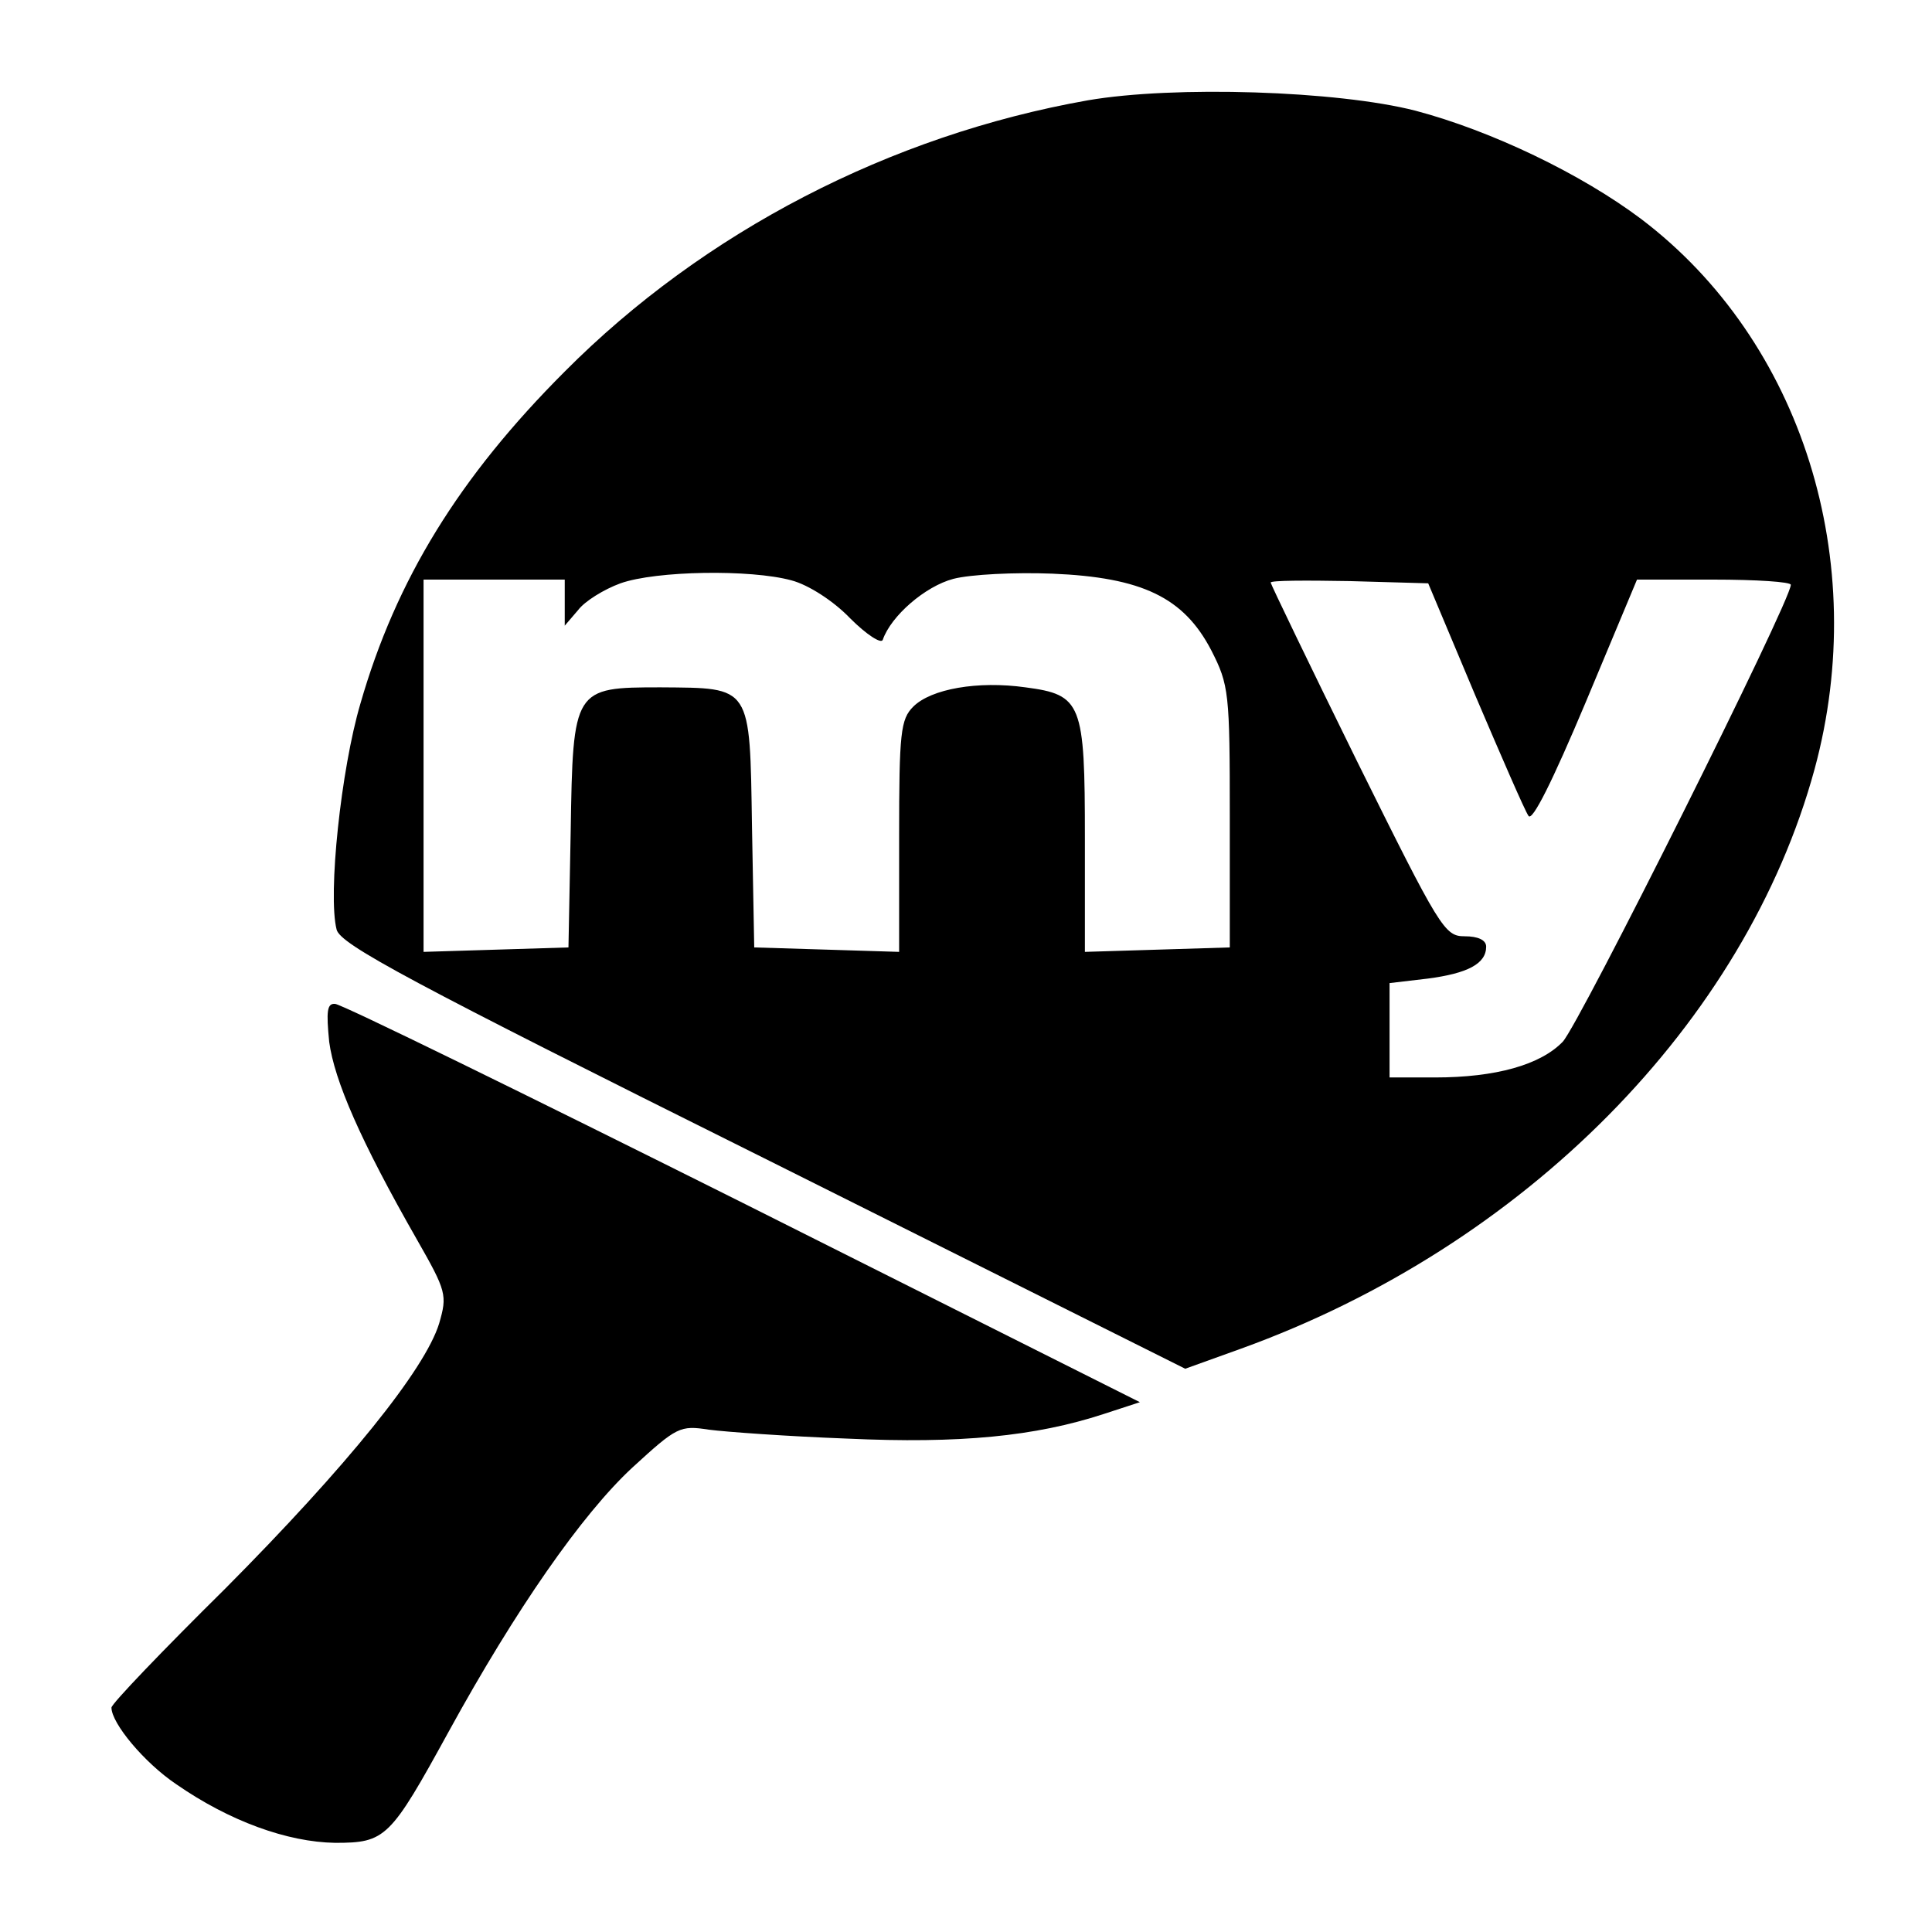
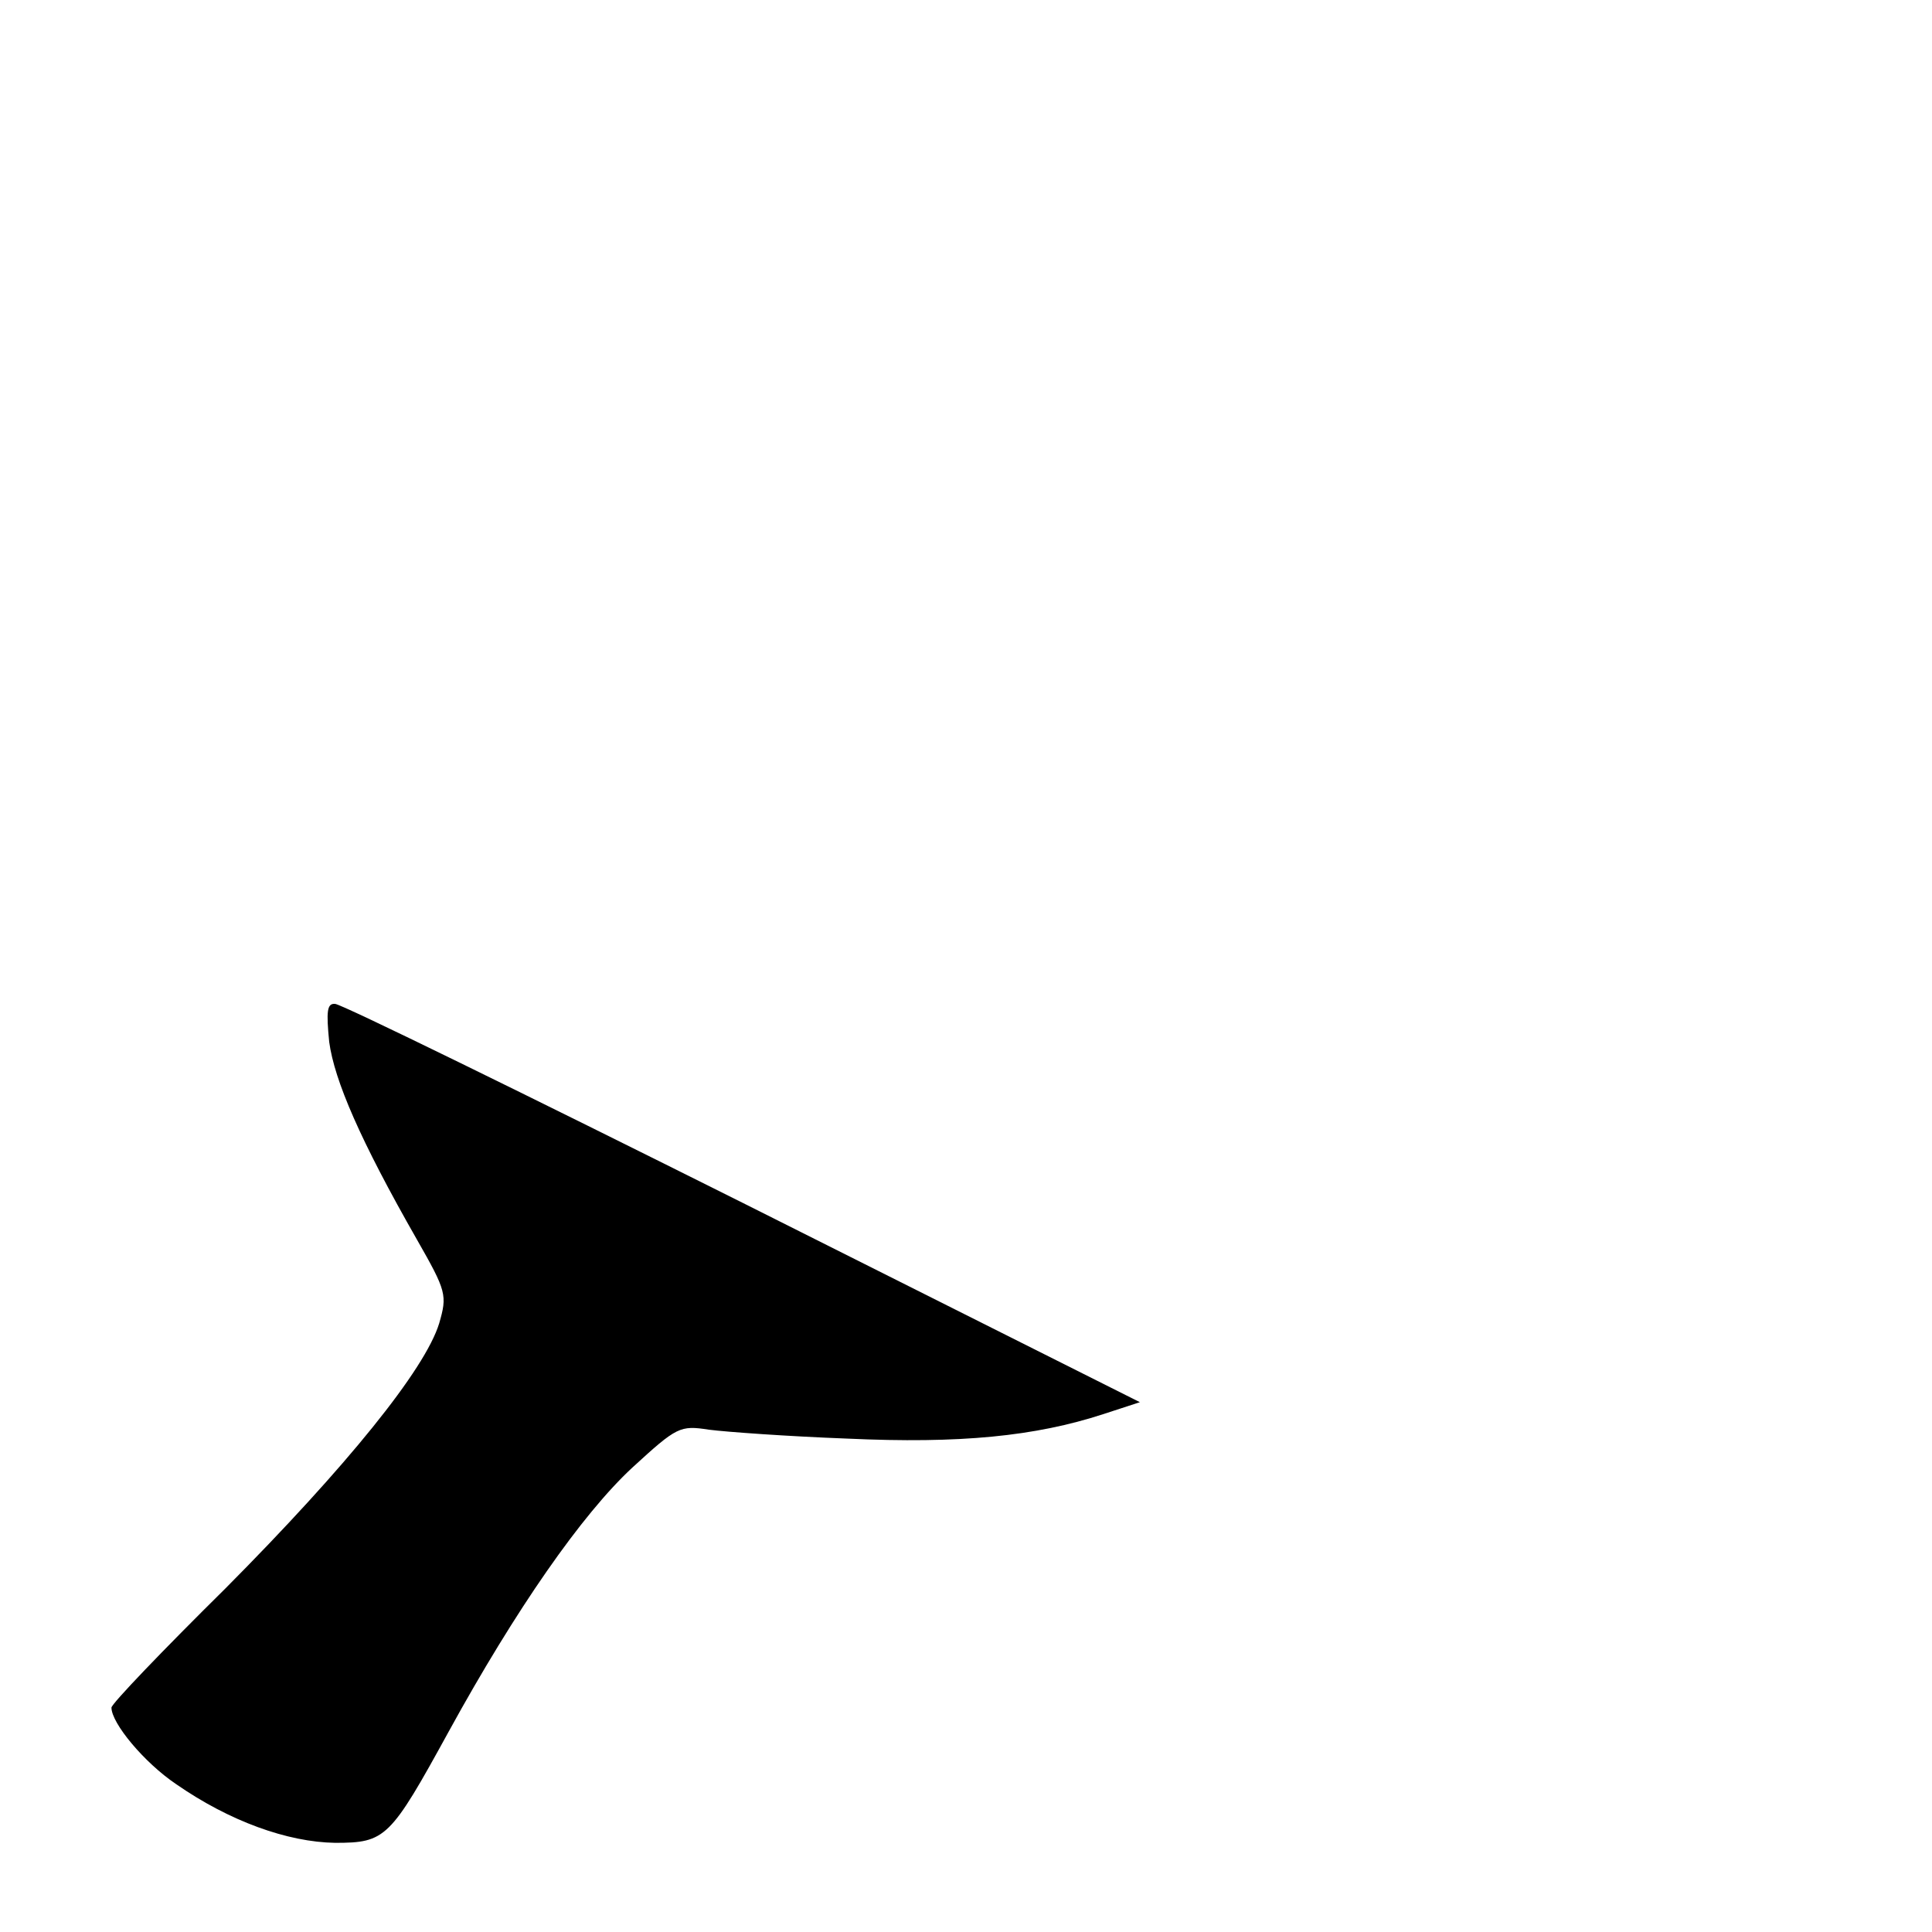
<svg xmlns="http://www.w3.org/2000/svg" version="1.0" width="260pt" height="260pt" viewBox="0 0 260 260" preserveAspectRatio="xMidYMid meet">
  <g transform="translate(0,260) scale(0.1,-0.1)" fill="#000000" stroke="none">
-     <path d="M1464 2465 c-266 -47 -517 -177 -704 -365 -142 -142 -227 -280 -275 -447 -26 -88 -44 -257 -32 -304 5 -20 98 -70 574 -307 l568 -284 75 27 c382 138 679 439 772 780 76 280 -17 576 -233 740 -81 61 -202 119 -304 146 -105 27 -325 34 -441 14z m-399 -646 c23 -6 57 -28 79 -51 22 -22 42 -35 44 -29 11 32 57 72 95 82 23 6 83 9 133 7 121 -5 177 -32 214 -103 24 -47 25 -57 25 -225 l0 -175 -97 -3 -98 -3 0 153 c0 182 -4 193 -80 203 -64 9 -127 -2 -151 -26 -17 -17 -19 -35 -19 -174 l0 -156 -97 3 -98 3 -3 162 c-3 192 0 187 -123 188 -117 0 -118 -1 -121 -194 l-3 -156 -97 -3 -98 -3 0 251 0 250 95 0 95 0 0 -31 0 -31 18 21 c9 12 35 28 57 36 48 17 175 19 230 4z m920 -154 c35 -82 67 -156 72 -163 5 -8 32 46 77 153 l69 165 103 0 c57 0 104 -3 104 -7 0 -22 -285 -592 -307 -615 -30 -31 -90 -48 -172 -48 l-61 0 0 64 0 63 51 6 c54 7 79 20 79 43 0 9 -11 14 -29 14 -27 0 -33 10 -145 236 -64 130 -116 238 -116 240 0 3 48 3 106 2 l106 -3 63 -150z" />
-     <path d="M443 1198 c7 -52 42 -133 118 -266 40 -70 41 -75 30 -113 -19 -62 -124 -192 -288 -357 -84 -83 -153 -155 -153 -160 0 -21 44 -74 87 -103 72 -50 150 -78 214 -79 68 0 74 6 153 150 90 164 179 292 247 355 60 55 64 57 103 51 23 -3 106 -9 186 -12 152 -7 253 3 345 33 l49 16 -534 268 c-294 147 -541 268 -549 268 -11 1 -12 -10 -8 -51z" />
+     <path d="M443 1198 c7 -52 42 -133 118 -266 40 -70 41 -75 30 -113 -19 -62 -124 -192 -288 -357 -84 -83 -153 -155 -153 -160 0 -21 44 -74 87 -103 72 -50 150 -78 214 -79 68 0 74 6 153 150 90 164 179 292 247 355 60 55 64 57 103 51 23 -3 106 -9 186 -12 152 -7 253 3 345 33 l49 16 -534 268 c-294 147 -541 268 -549 268 -11 1 -12 -10 -8 -51" />
  </g>
</svg>